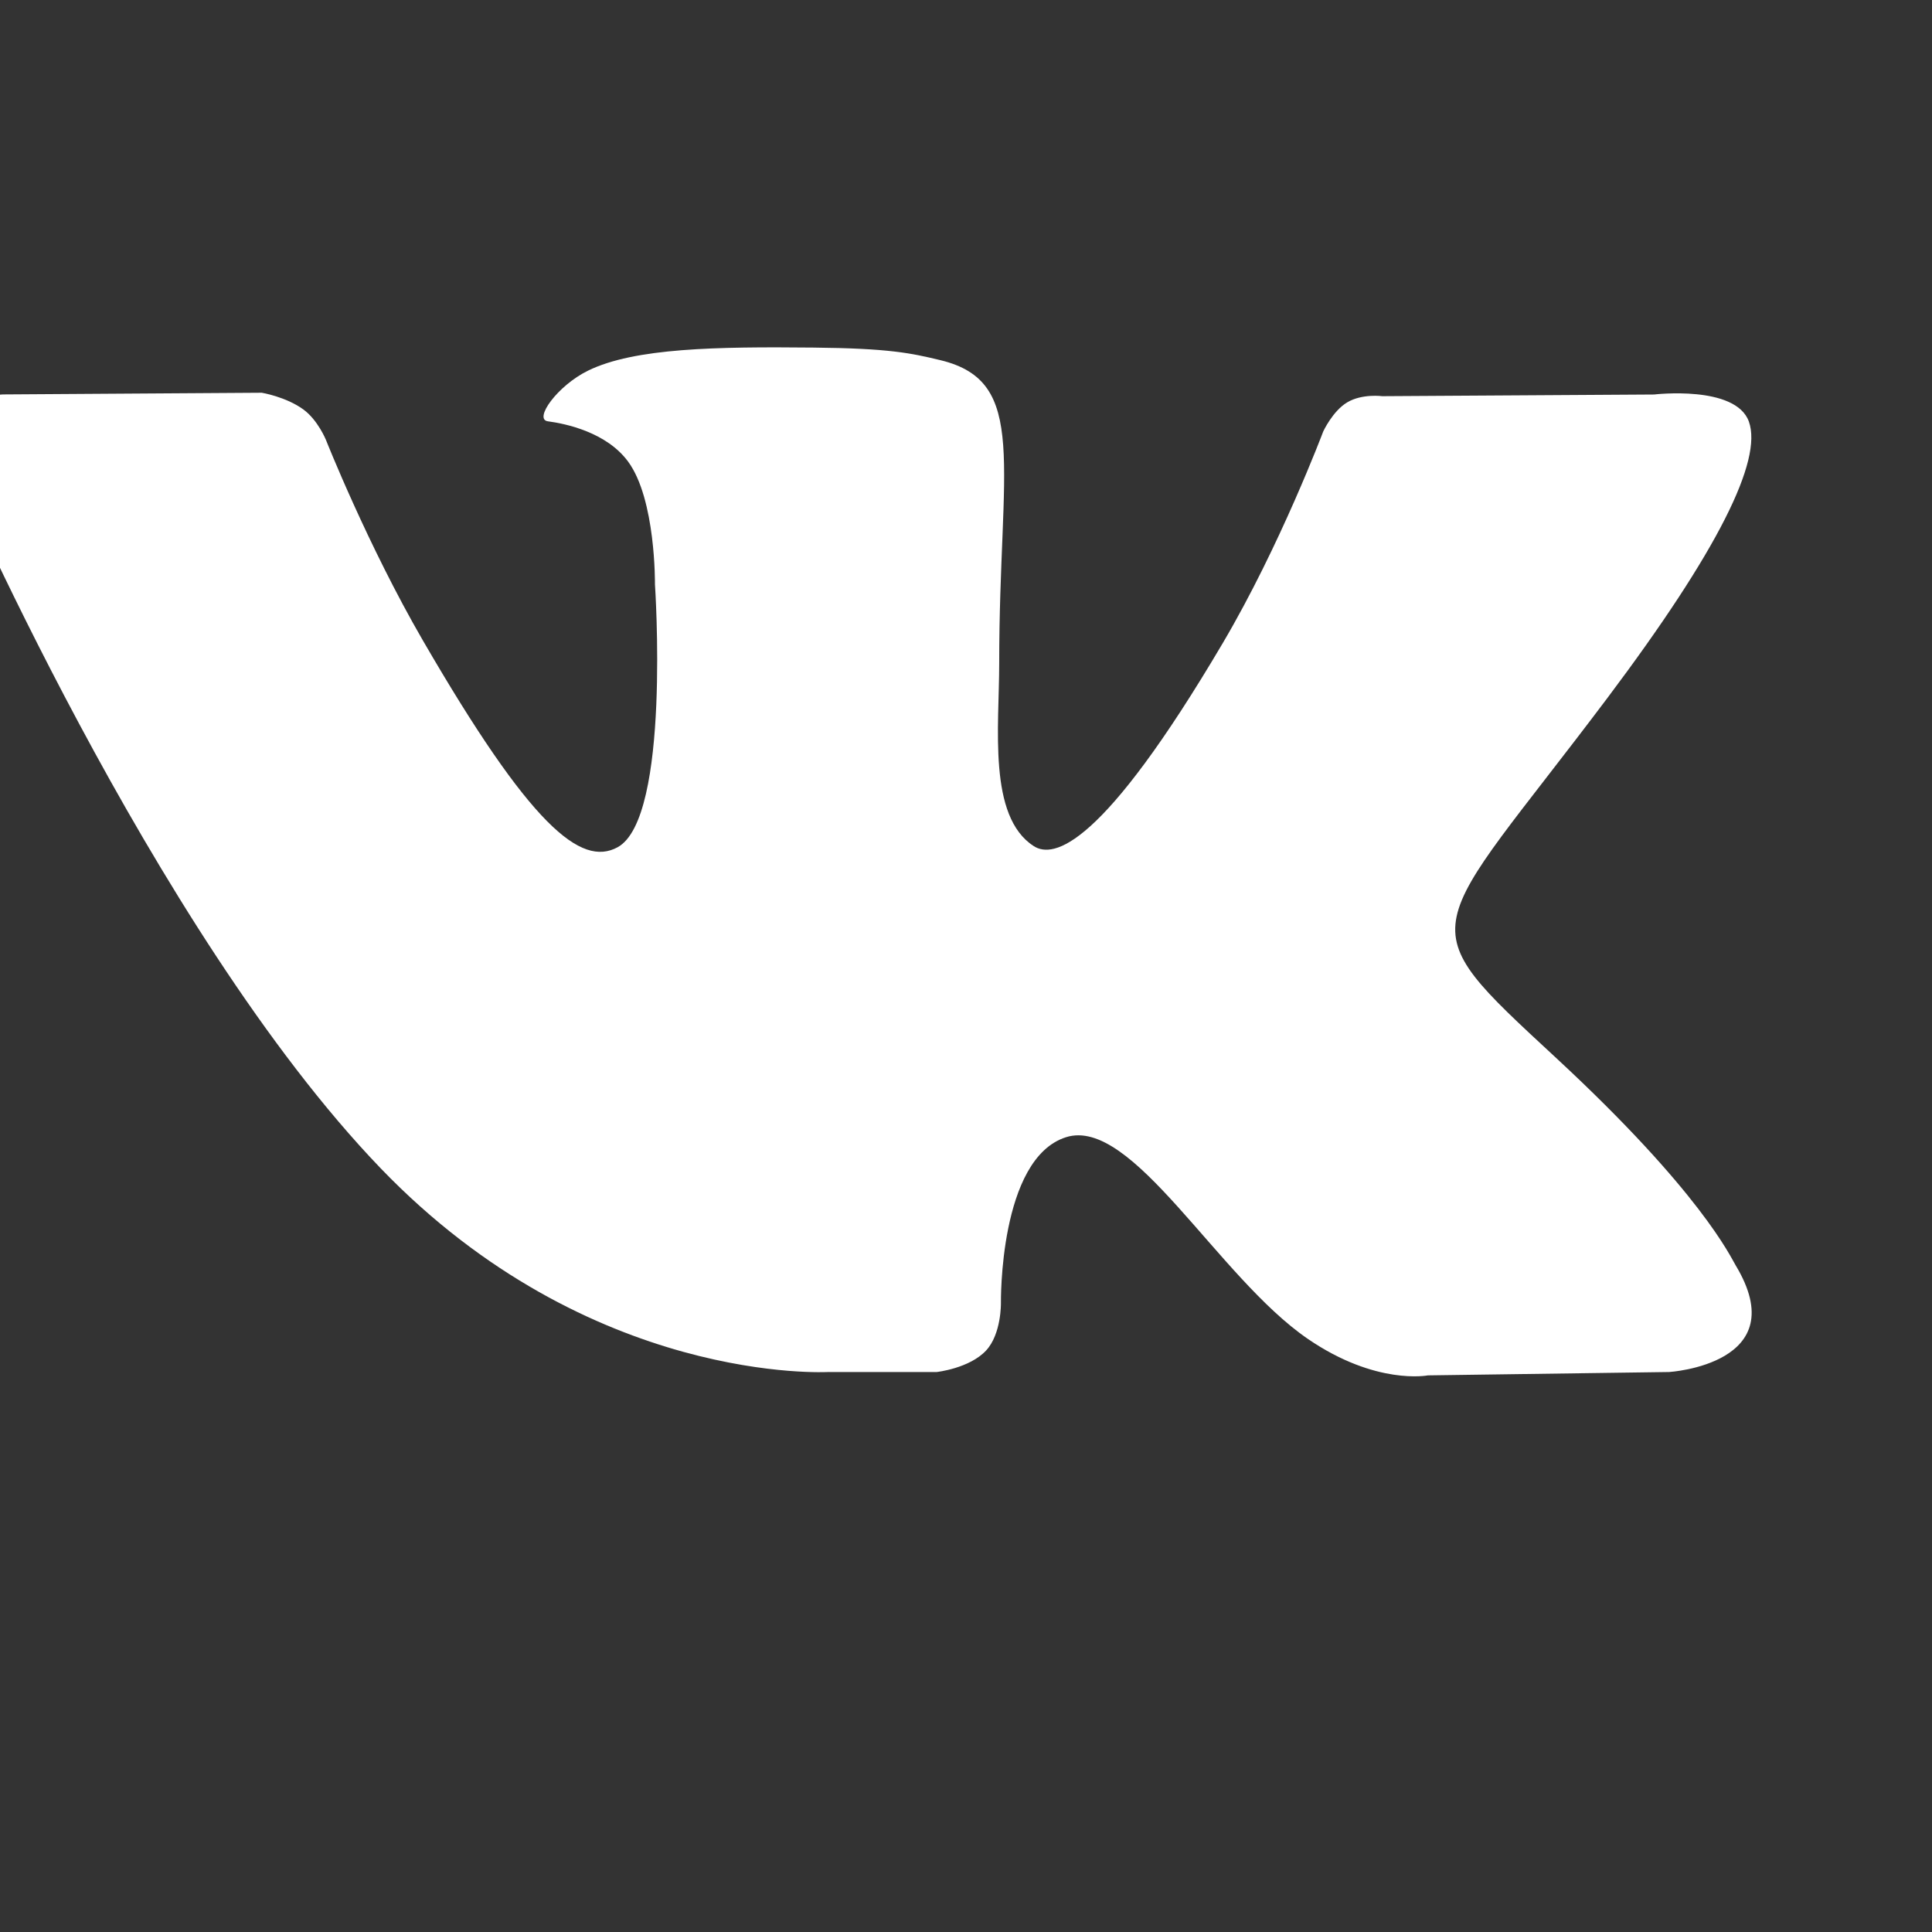
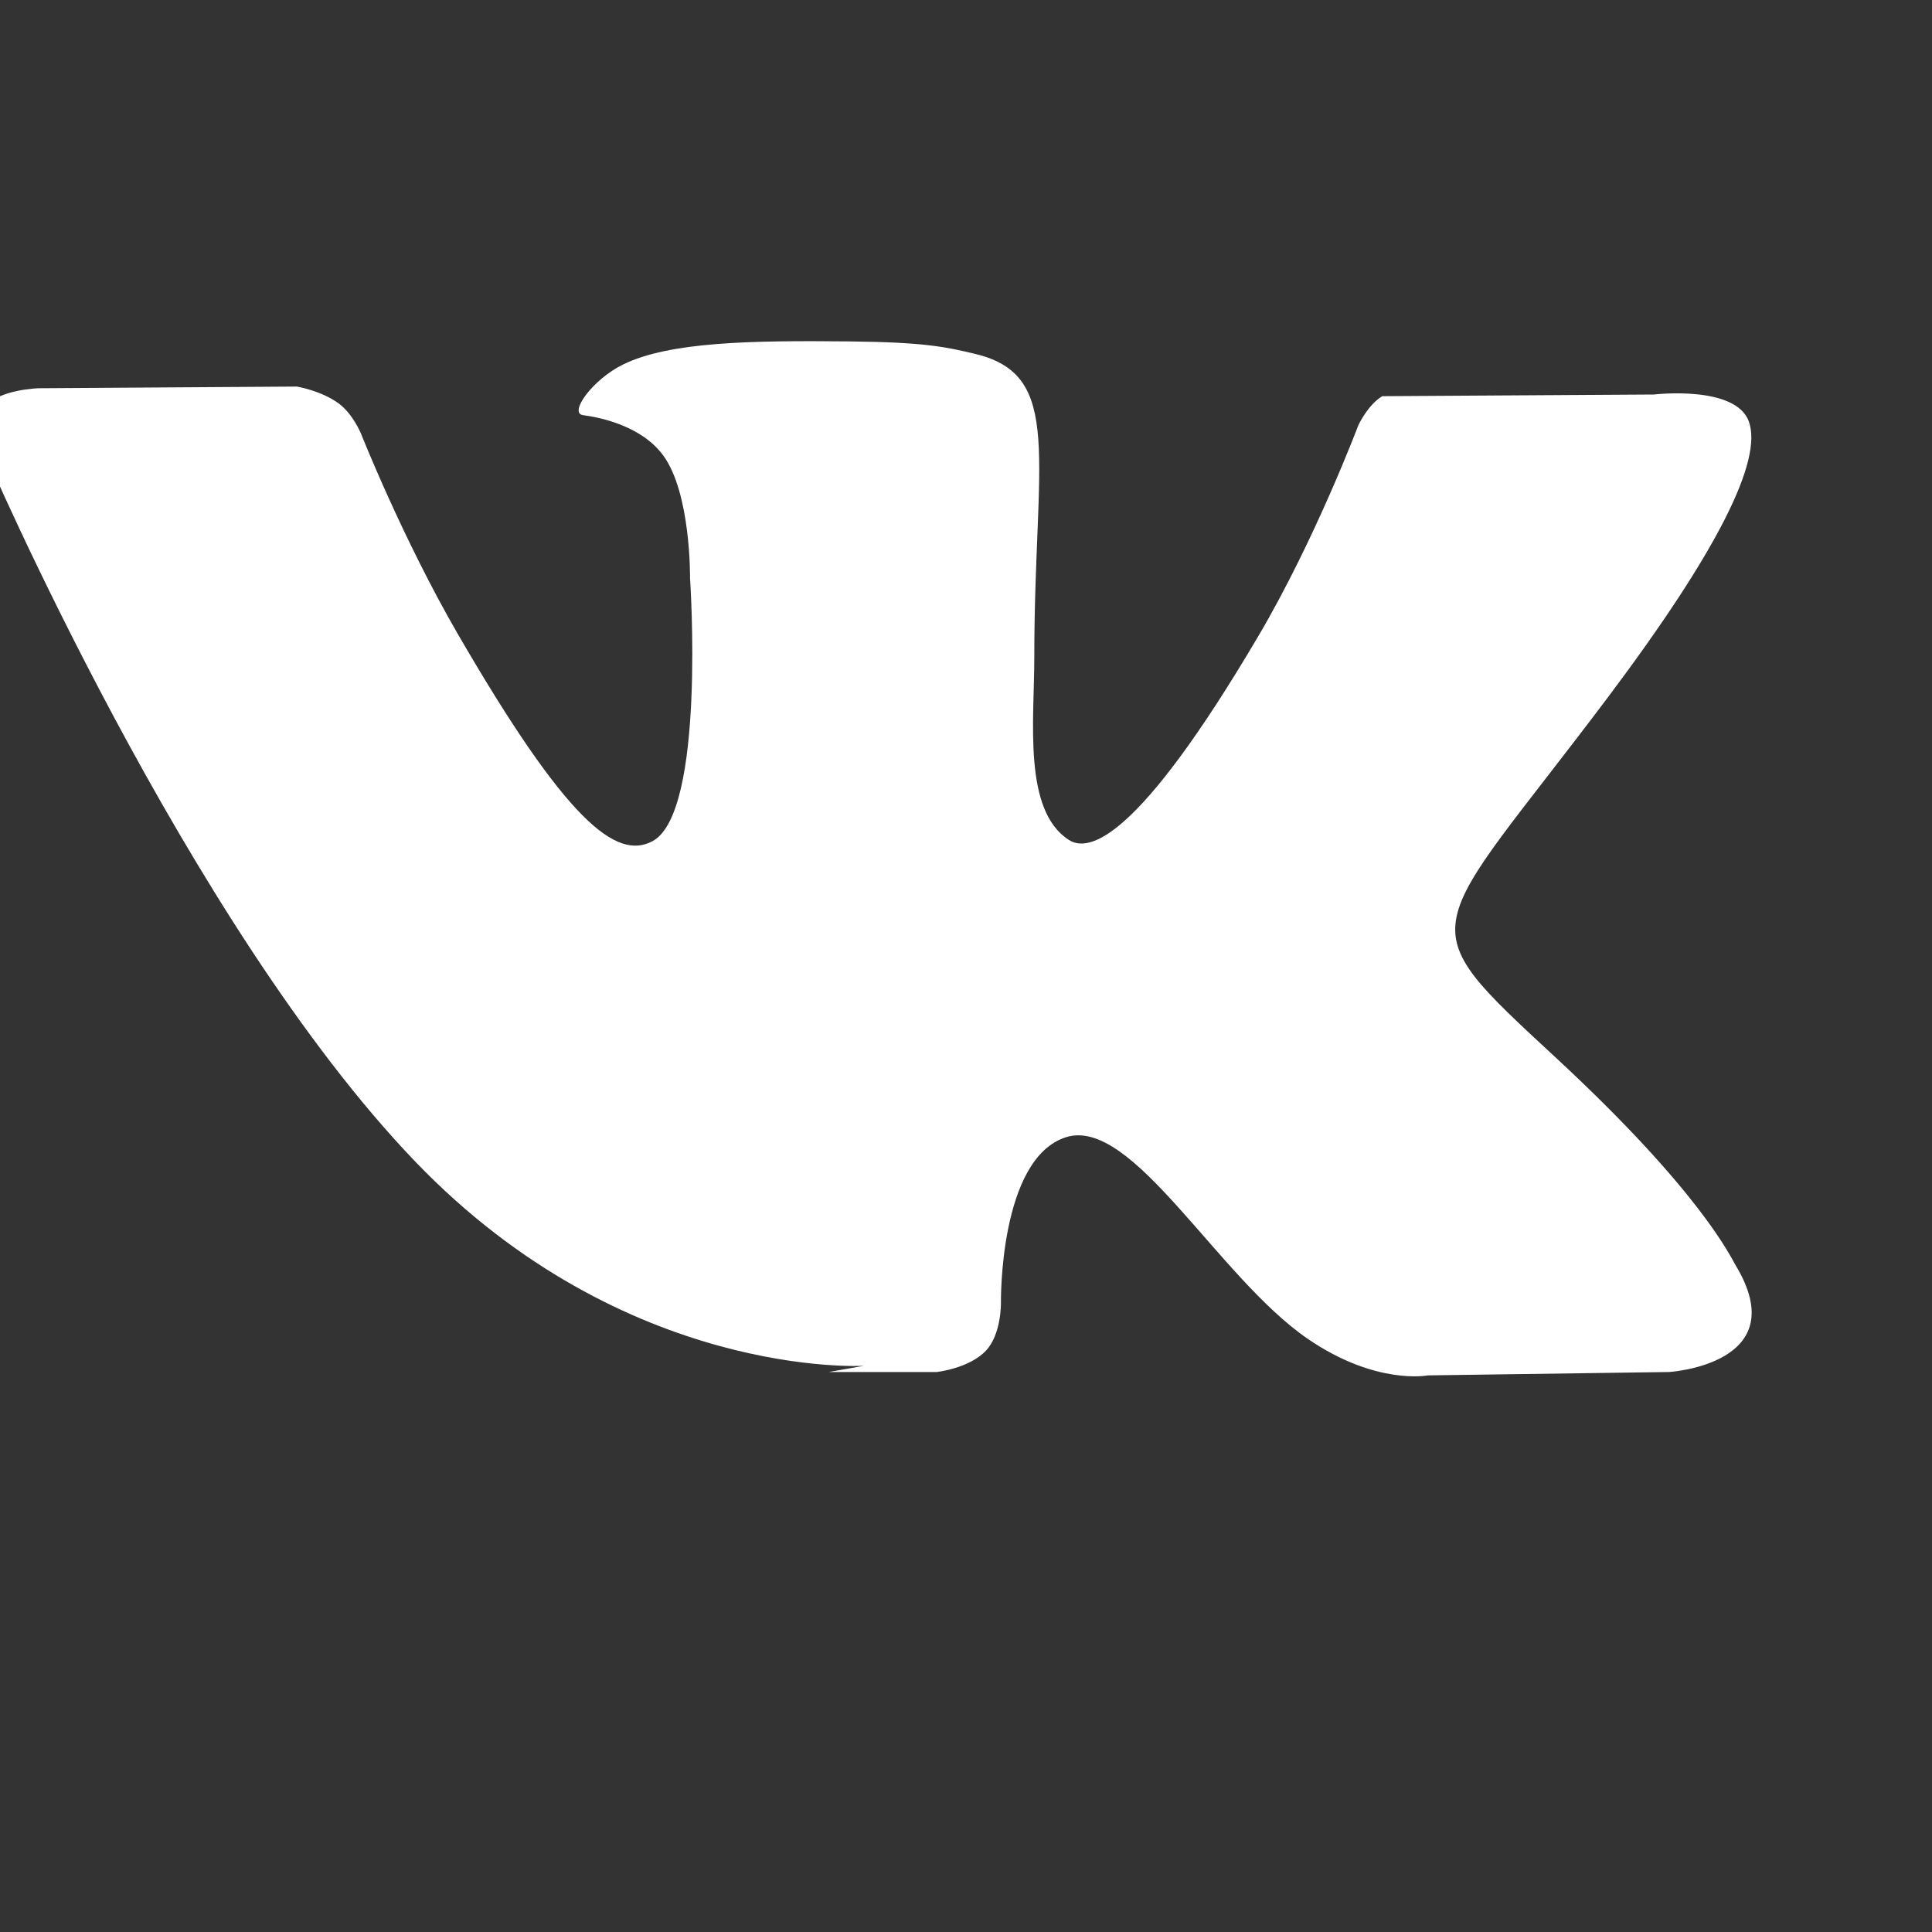
<svg xmlns="http://www.w3.org/2000/svg" width="128" height="128" version="1.1" viewBox="0 0 128 128">
  <rect x="0" y="0" width="128" height="128" fill="#333333" stroke="none" />
  <g transform="matrix(1.73 0 0 1.798 62.89 56.99)">
    <g transform="matrix(35.11,0,0,33.72,6982,-7864)">
      <g transform="matrix(.003 0 0 .003 -201 232.7)">
-         <path d="m669.3 358h39.27s11.86-1.307 17.92-7.831c5.573-5.997 5.395-17.25 5.395-17.25s-0.768-52.69 23.68-60.45c24.11-7.648 55.07 50.92 87.88 73.45 24.81 17.04 43.67 13.31 43.67 13.31l87.74-1.226s45.89-2.832 24.13-38.92c-1.781-2.947-12.68-26.69-65.24-75.48-55.02-51.06-47.64-42.8 18.63-131.1 40.36-53.79 56.49-86.63 51.45-100.7-4.803-13.4-34.49-9.86-34.49-9.86l-98.79 0.611s-7.329-0.997-12.76 2.251c-5.309 3.176-8.717 10.6-8.717 10.6s-15.64 41.62-36.49 77.03c-43.99 74.69-61.58 78.65-68.77 74-16.73-10.81-12.55-43.42-12.55-66.6 0-72.39 10.98-102.6-21.38-110.4-10.74-2.591-18.65-4.305-46.11-4.585-35.25-0.359-65.08 0.109-81.97 8.384-11.24 5.504-19.91 17.77-14.63 18.47 6.531 0.87 21.31 3.991 29.15 14.66 10.13 13.78 9.772 44.7 9.772 44.7s5.818 85.21-13.58 95.79c-13.31 7.26-31.58-7.56-70.8-75.33-20.09-34.71-35.26-73.09-35.26-73.09s-2.922-7.169-8.141-11.01c-6.33-4.65-15.17-6.124-15.17-6.124l-93.88 0.613s-14.09 0.393-19.27 6.522c-4.606 5.455-0.368 16.72-0.368 16.72s73.49 171.9 156.7 258.6c76.31 79.45 163 74.24 163 74.24" fill="#fff" fill-rule="evenodd" />
+         <path d="m669.3 358h39.27s11.86-1.307 17.92-7.831c5.573-5.997 5.395-17.25 5.395-17.25s-0.768-52.69 23.68-60.45c24.11-7.648 55.07 50.92 87.88 73.45 24.81 17.04 43.67 13.31 43.67 13.31l87.74-1.226s45.89-2.832 24.13-38.92c-1.781-2.947-12.68-26.69-65.24-75.48-55.02-51.06-47.64-42.8 18.63-131.1 40.36-53.79 56.49-86.63 51.45-100.7-4.803-13.4-34.49-9.86-34.49-9.86l-98.79 0.611c-5.309 3.176-8.717 10.6-8.717 10.6s-15.64 41.62-36.49 77.03c-43.99 74.69-61.58 78.65-68.77 74-16.73-10.81-12.55-43.42-12.55-66.6 0-72.39 10.98-102.6-21.38-110.4-10.74-2.591-18.65-4.305-46.11-4.585-35.25-0.359-65.08 0.109-81.97 8.384-11.24 5.504-19.91 17.77-14.63 18.47 6.531 0.87 21.31 3.991 29.15 14.66 10.13 13.78 9.772 44.7 9.772 44.7s5.818 85.21-13.58 95.79c-13.31 7.26-31.58-7.56-70.8-75.33-20.09-34.71-35.26-73.09-35.26-73.09s-2.922-7.169-8.141-11.01c-6.33-4.65-15.17-6.124-15.17-6.124l-93.88 0.613s-14.09 0.393-19.27 6.522c-4.606 5.455-0.368 16.72-0.368 16.72s73.49 171.9 156.7 258.6c76.31 79.45 163 74.24 163 74.24" fill="#fff" fill-rule="evenodd" />
      </g>
    </g>
  </g>
</svg>